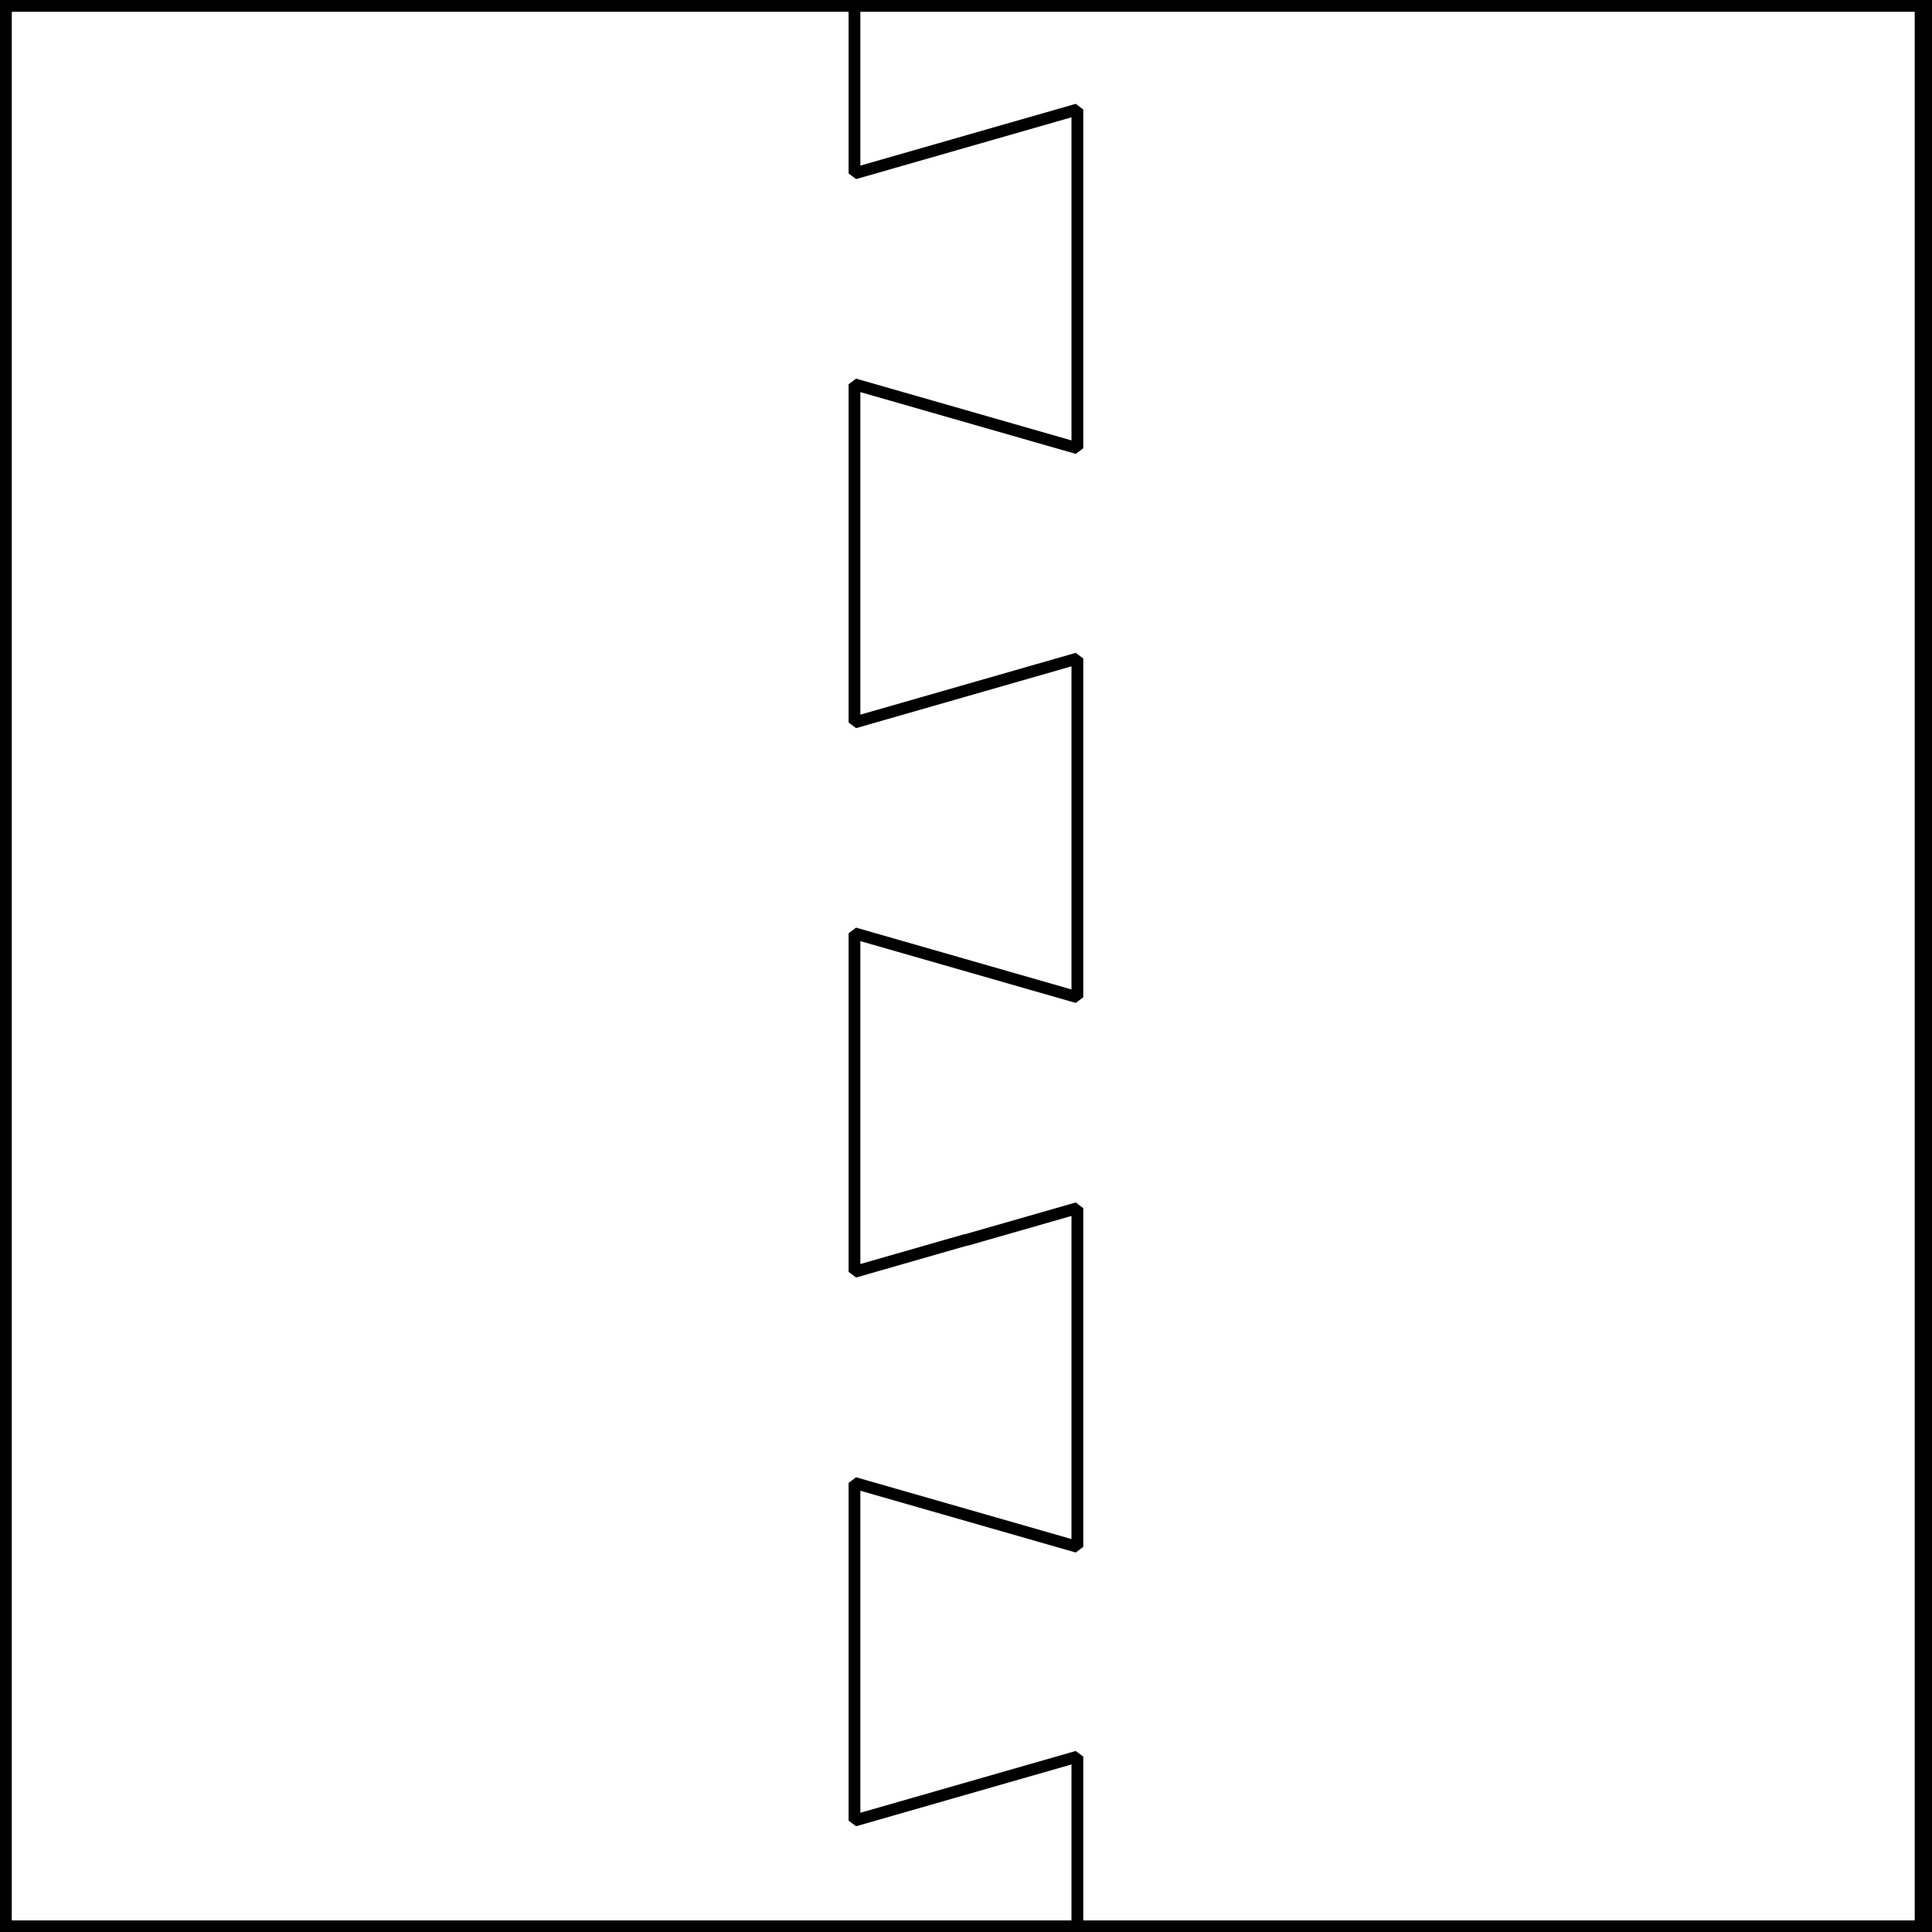
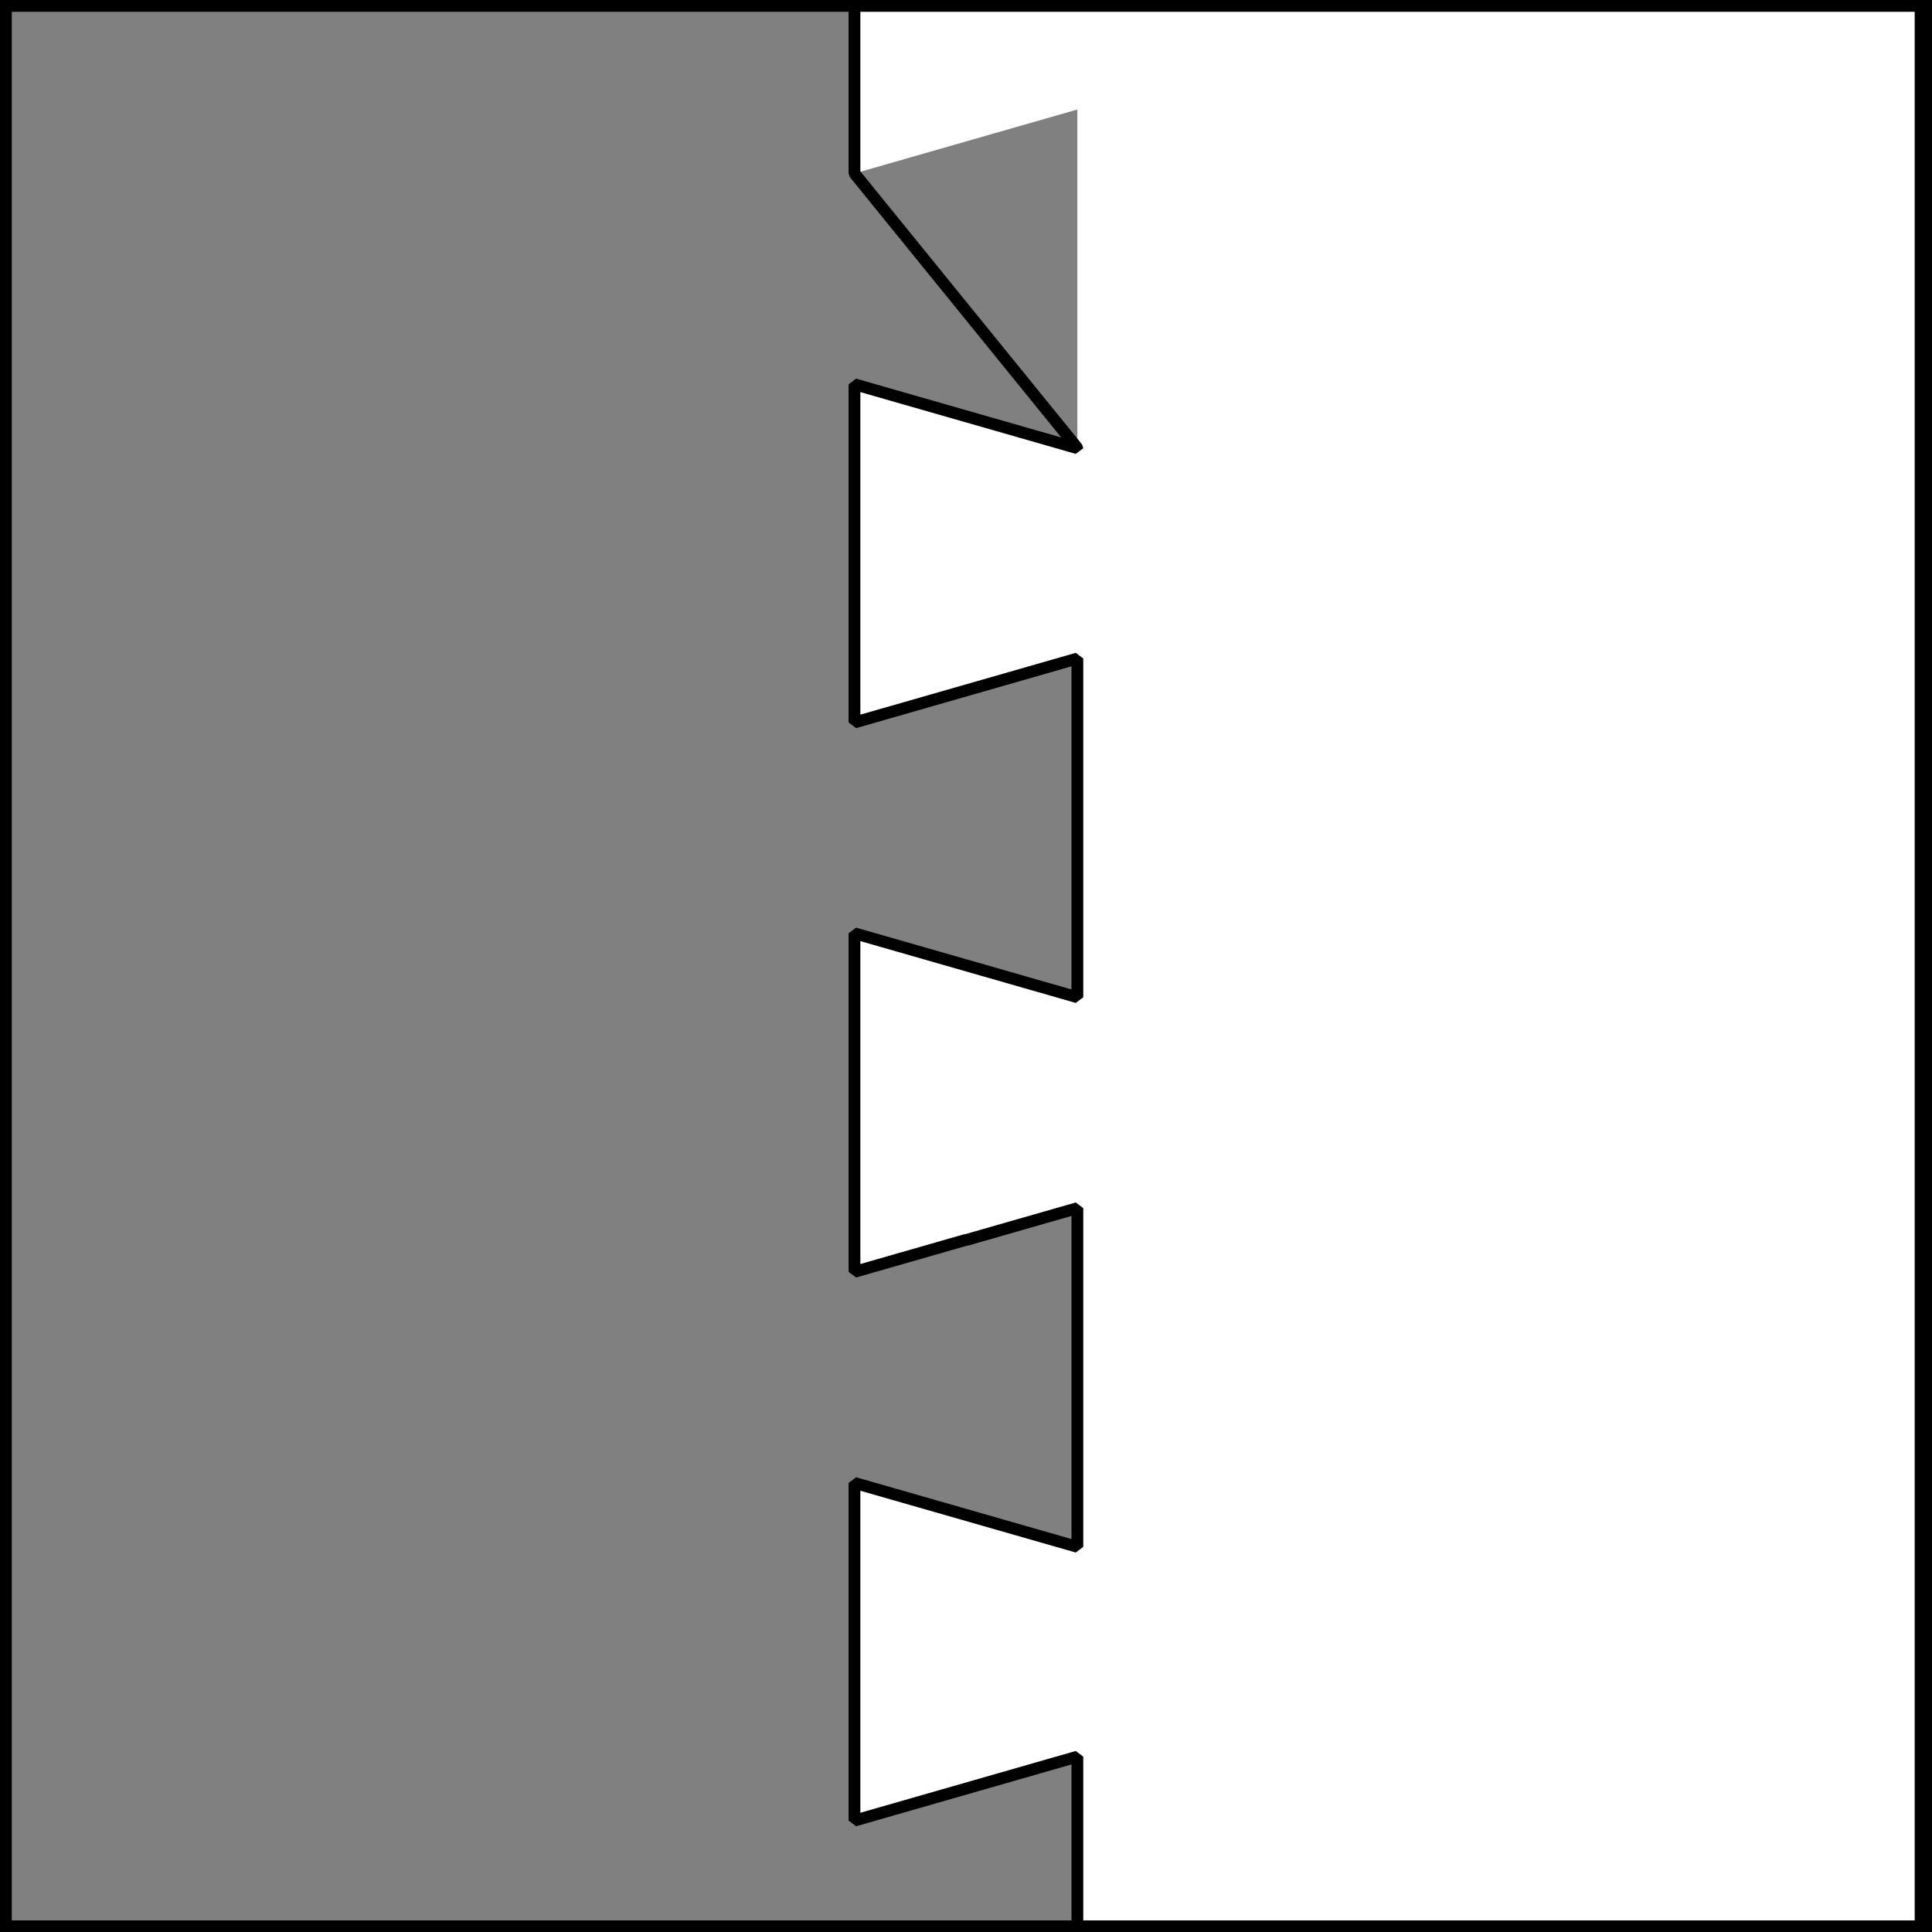
<svg xmlns="http://www.w3.org/2000/svg" version="1.1" viewBox="425.5 65.5 327.938 327.938" width="327.938" height="327.938">
  <rect x="425.5" y="65.5" width="327.938" height="327.938" fill="#808080" stroke="none" />
  <defs>
    <clipPath id="artboard_clip_path">
      <path d="M 425.5 65.5 L 753.438 65.5 L 753.438 393.438 L 425.5 393.438 Z" />
    </clipPath>
  </defs>
  <g id="Per_Pale_Dovetailed_(2)" stroke="none" stroke-opacity="1" fill-opacity="1" stroke-dasharray="none" fill="none">
    <title>Per Pale Dovetailed (2)</title>
    <g id="Fields_1_Master_layer" clip-path="url(#artboard_clip_path)">
      <title>Master layer</title>
      <g id="Graphic_4">
-         <rect x="426.5" y="66.5" width="325.969" height="325.969" fill="#FFFFFF" />
        <rect x="426.5" y="66.5" width="325.969" height="325.969" stroke="black" stroke-linecap="round" stroke-linejoin="miter" stroke-width="2" />
      </g>
    </g>
    <g id="Per_Pale_Dovetailed_(2)_Layer_3" clip-path="url(#artboard_clip_path)">
      <title>Layer 3</title>
      <g id="Graphic_35">
        <path d="M 570.537 66.5 L 570.537 94.938 L 608.374 84.086 L 608.374 141.544 L 608.374 141.582 L 570.537 130.73 L 570.537 188.133 L 608.374 177.275 L 608.374 234.739 L 608.374 234.777 L 570.537 223.919 L 570.537 281.383 L 589.456 275.954 L 589.456 275.992 L 608.374 270.569 L 608.374 327.939 L 608.374 328.065 L 570.537 317.213 L 570.537 374.528 L 608.374 363.67 L 608.374 392.469 L 751.5 392.469 L 751.5 66.5 Z" fill="#FFFFFF" />
-         <path d="M 570.537 66.5 L 570.537 94.938 L 608.374 84.086 L 608.374 141.544 L 608.374 141.582 L 570.537 130.73 L 570.537 188.133 L 608.374 177.275 L 608.374 234.739 L 608.374 234.777 L 570.537 223.919 L 570.537 281.383 L 589.456 275.954 L 589.456 275.992 L 608.374 270.569 L 608.374 327.939 L 608.374 328.065 L 570.537 317.213 L 570.537 374.528 L 608.374 363.67 L 608.374 392.469 L 751.5 392.469 L 751.5 66.5 Z" stroke="black" stroke-linecap="round" stroke-linejoin="bevel" stroke-width="2" />
+         <path d="M 570.537 66.5 L 570.537 94.938 L 608.374 141.544 L 608.374 141.582 L 570.537 130.73 L 570.537 188.133 L 608.374 177.275 L 608.374 234.739 L 608.374 234.777 L 570.537 223.919 L 570.537 281.383 L 589.456 275.954 L 589.456 275.992 L 608.374 270.569 L 608.374 327.939 L 608.374 328.065 L 570.537 317.213 L 570.537 374.528 L 608.374 363.67 L 608.374 392.469 L 751.5 392.469 L 751.5 66.5 Z" stroke="black" stroke-linecap="round" stroke-linejoin="bevel" stroke-width="2" />
      </g>
    </g>
  </g>
</svg>